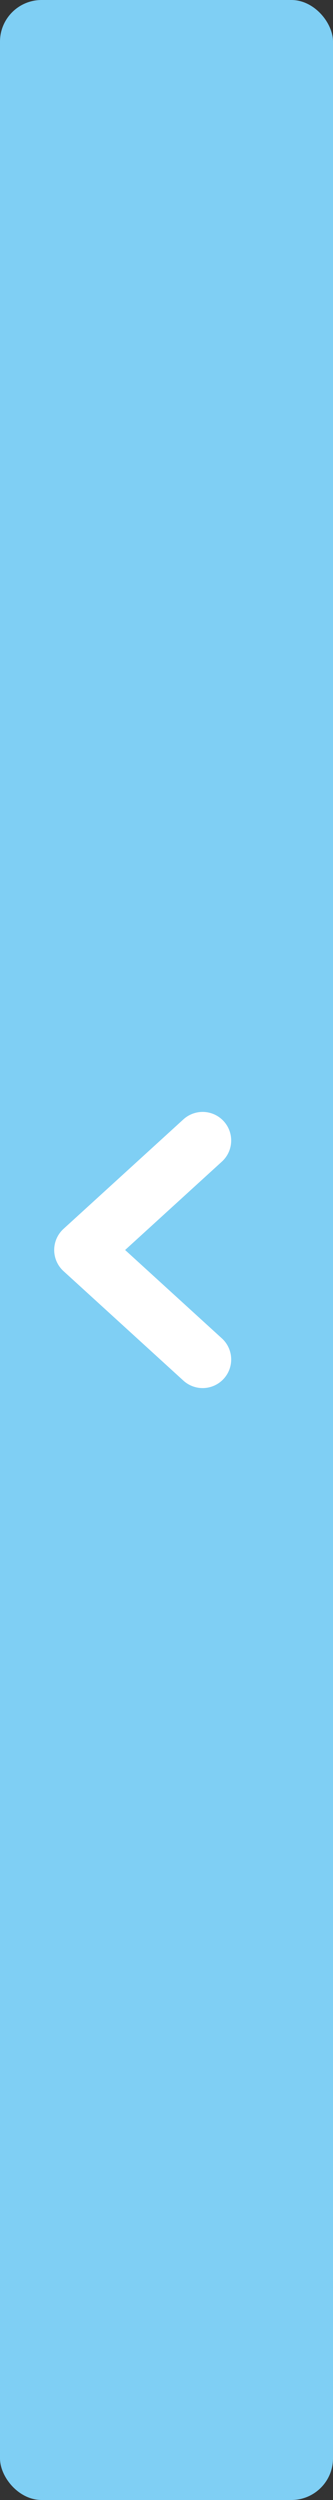
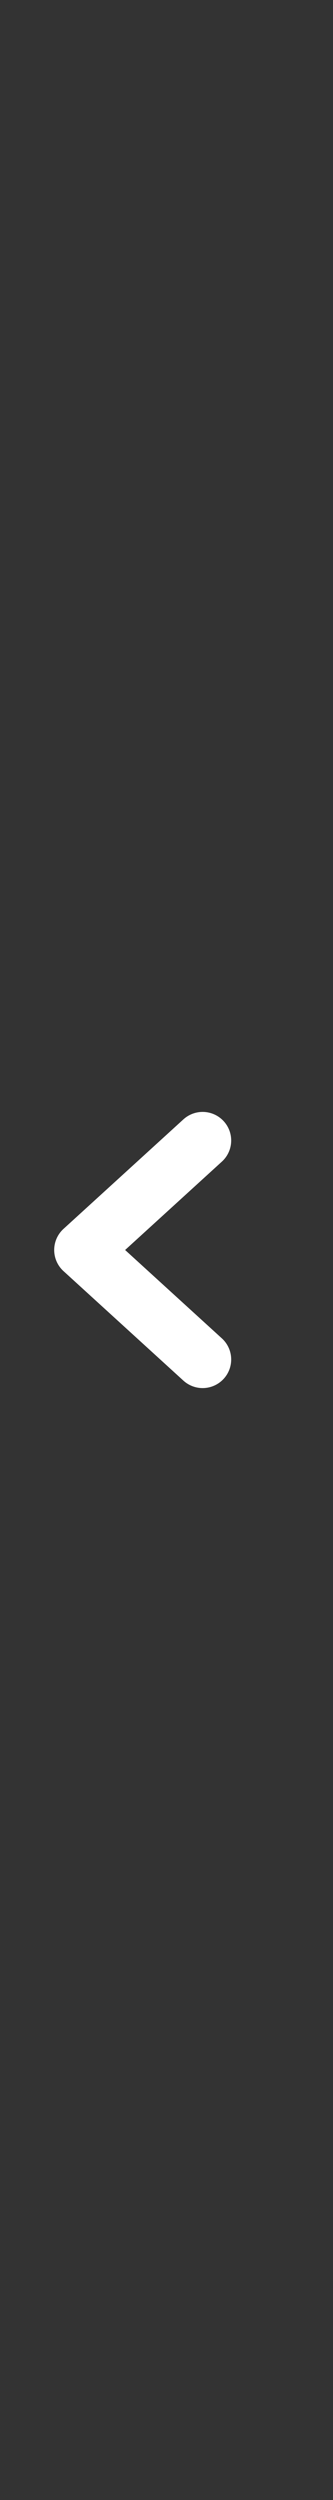
<svg xmlns="http://www.w3.org/2000/svg" id="b" width="40" height="300" viewBox="0 0 40 300">
  <rect x="0" y="0" width="40" height="300" fill="#333333" stroke="none" />
  <g id="c">
-     <rect x="0" width="40" height="300" rx="5" ry="5" style="fill:#7fcff4; stroke-width:0px;" />
    <path id="d" d="M24.34,163.14l-14.4-13.14,14.4-13.14" style="fill:none; stroke:#fff; stroke-linecap:round; stroke-linejoin:round; stroke-width:6.86px;" />
  </g>
</svg>